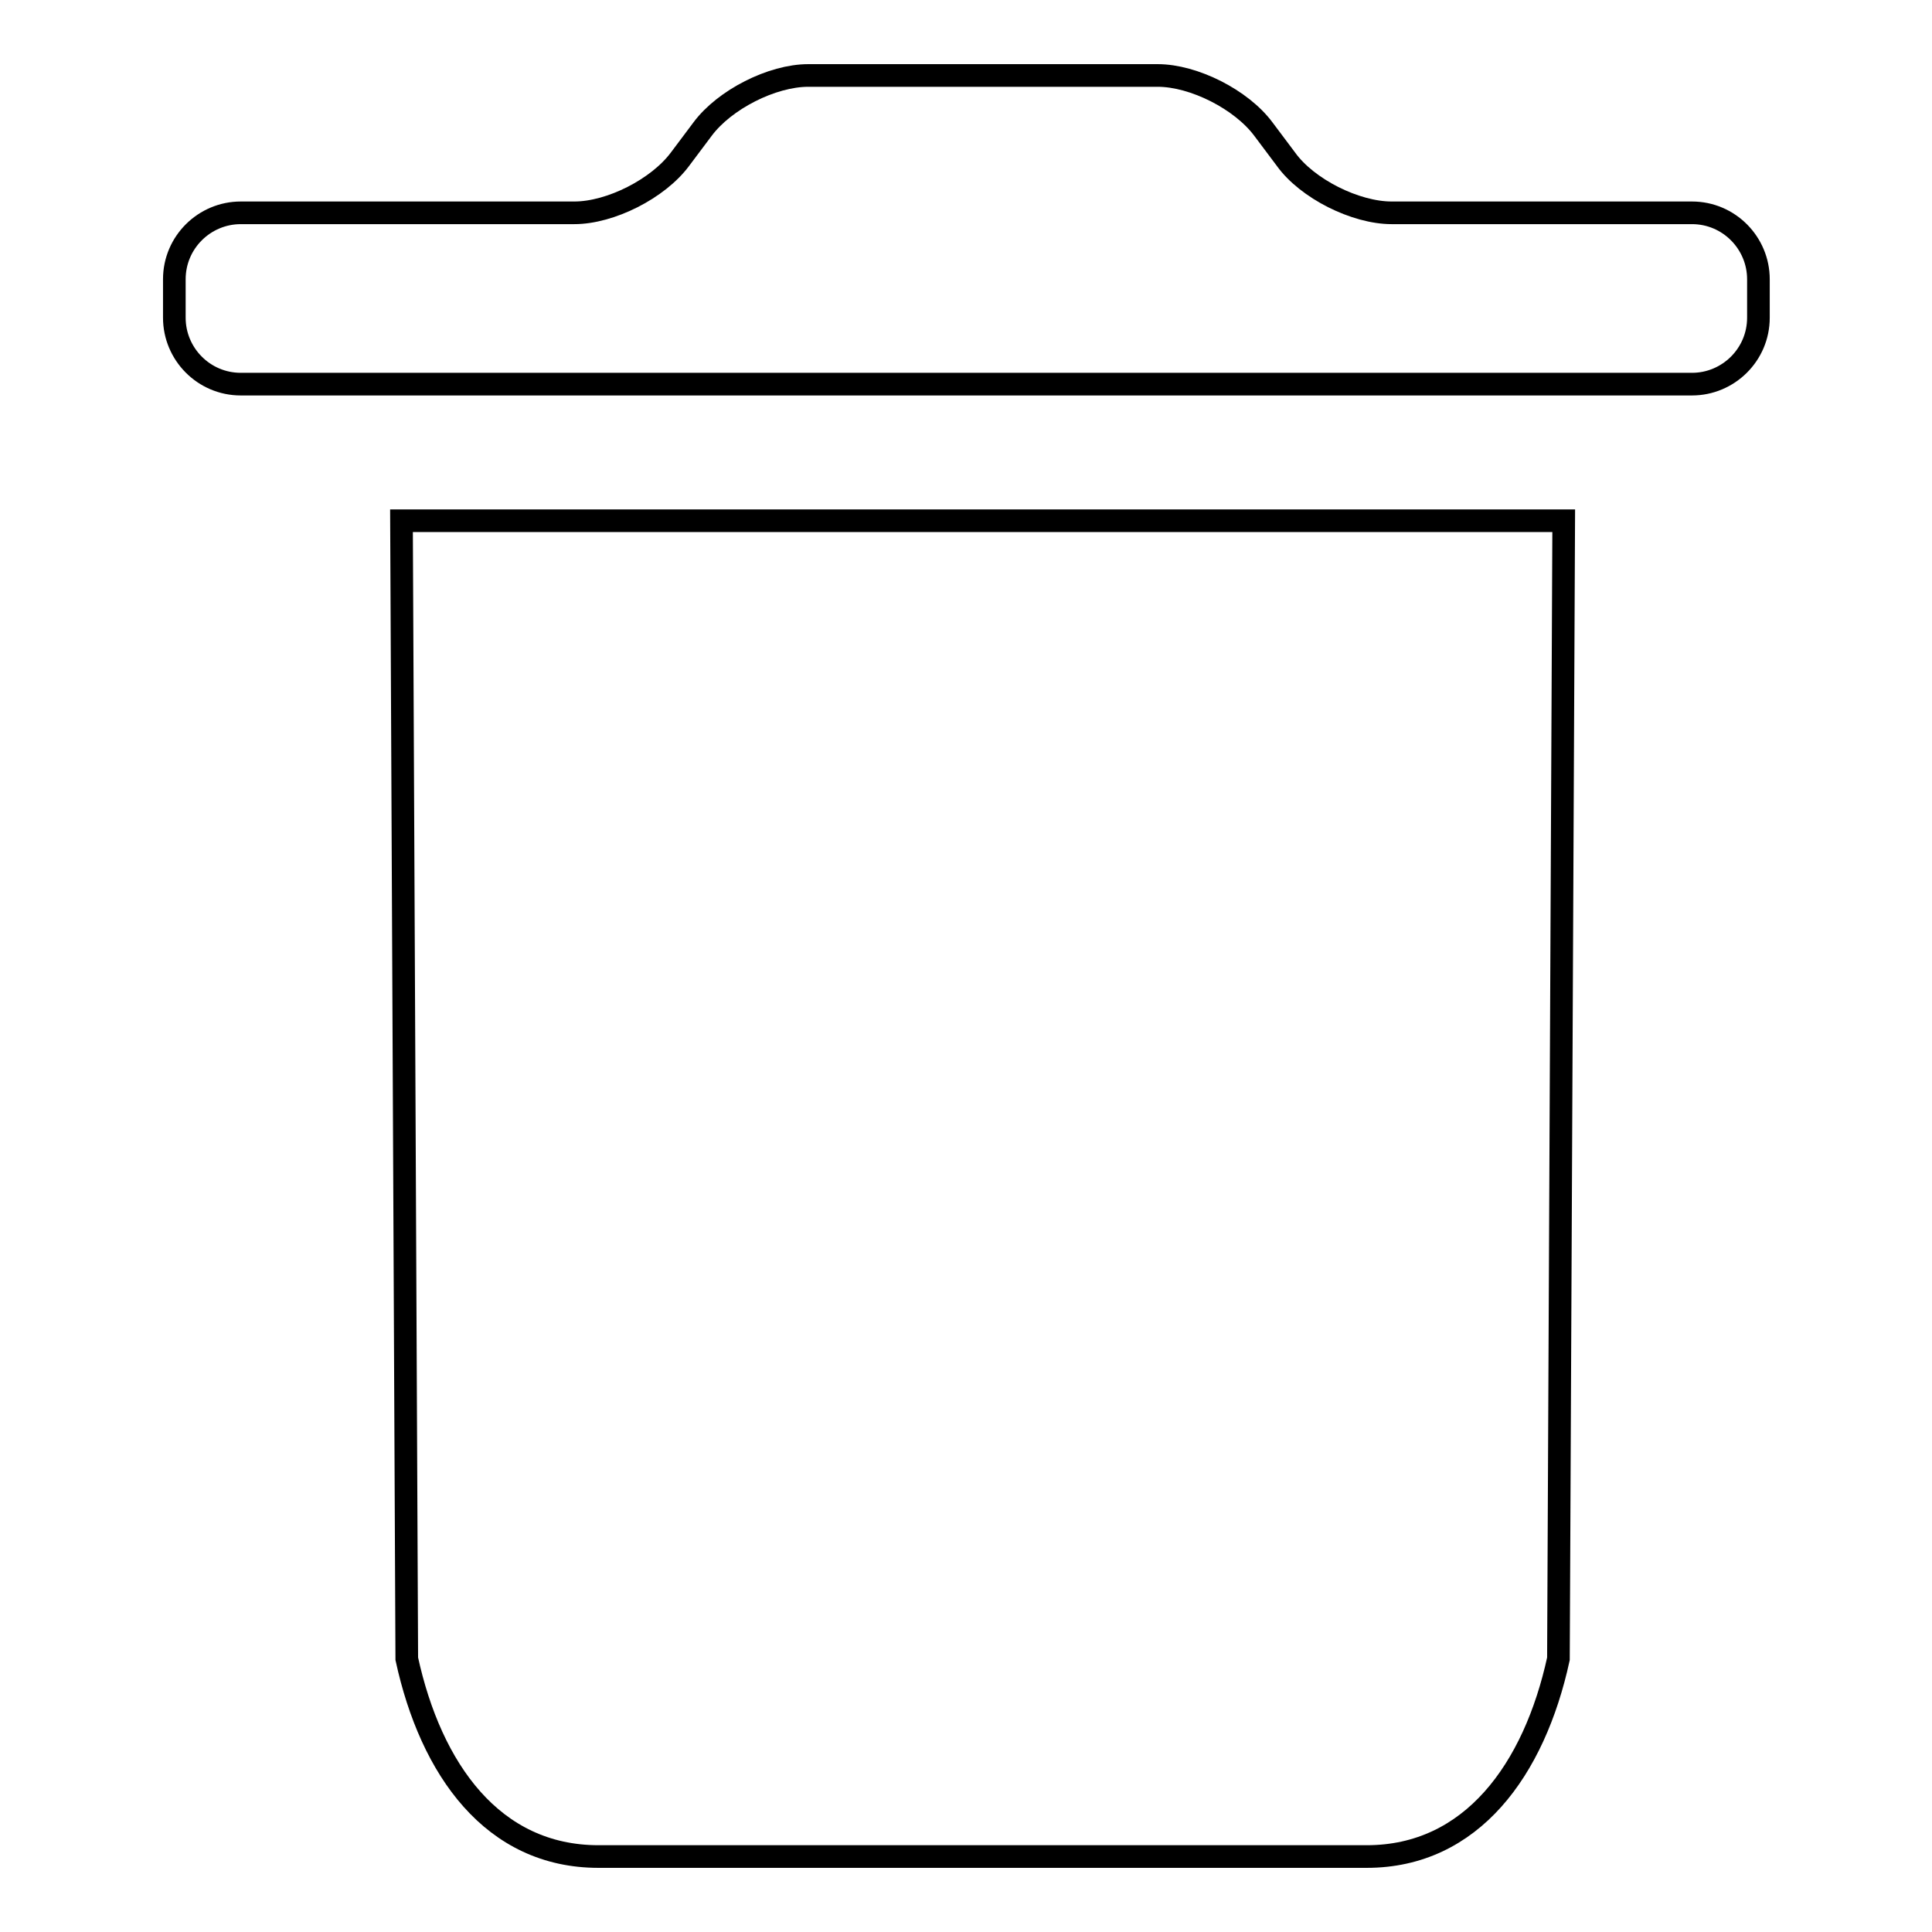
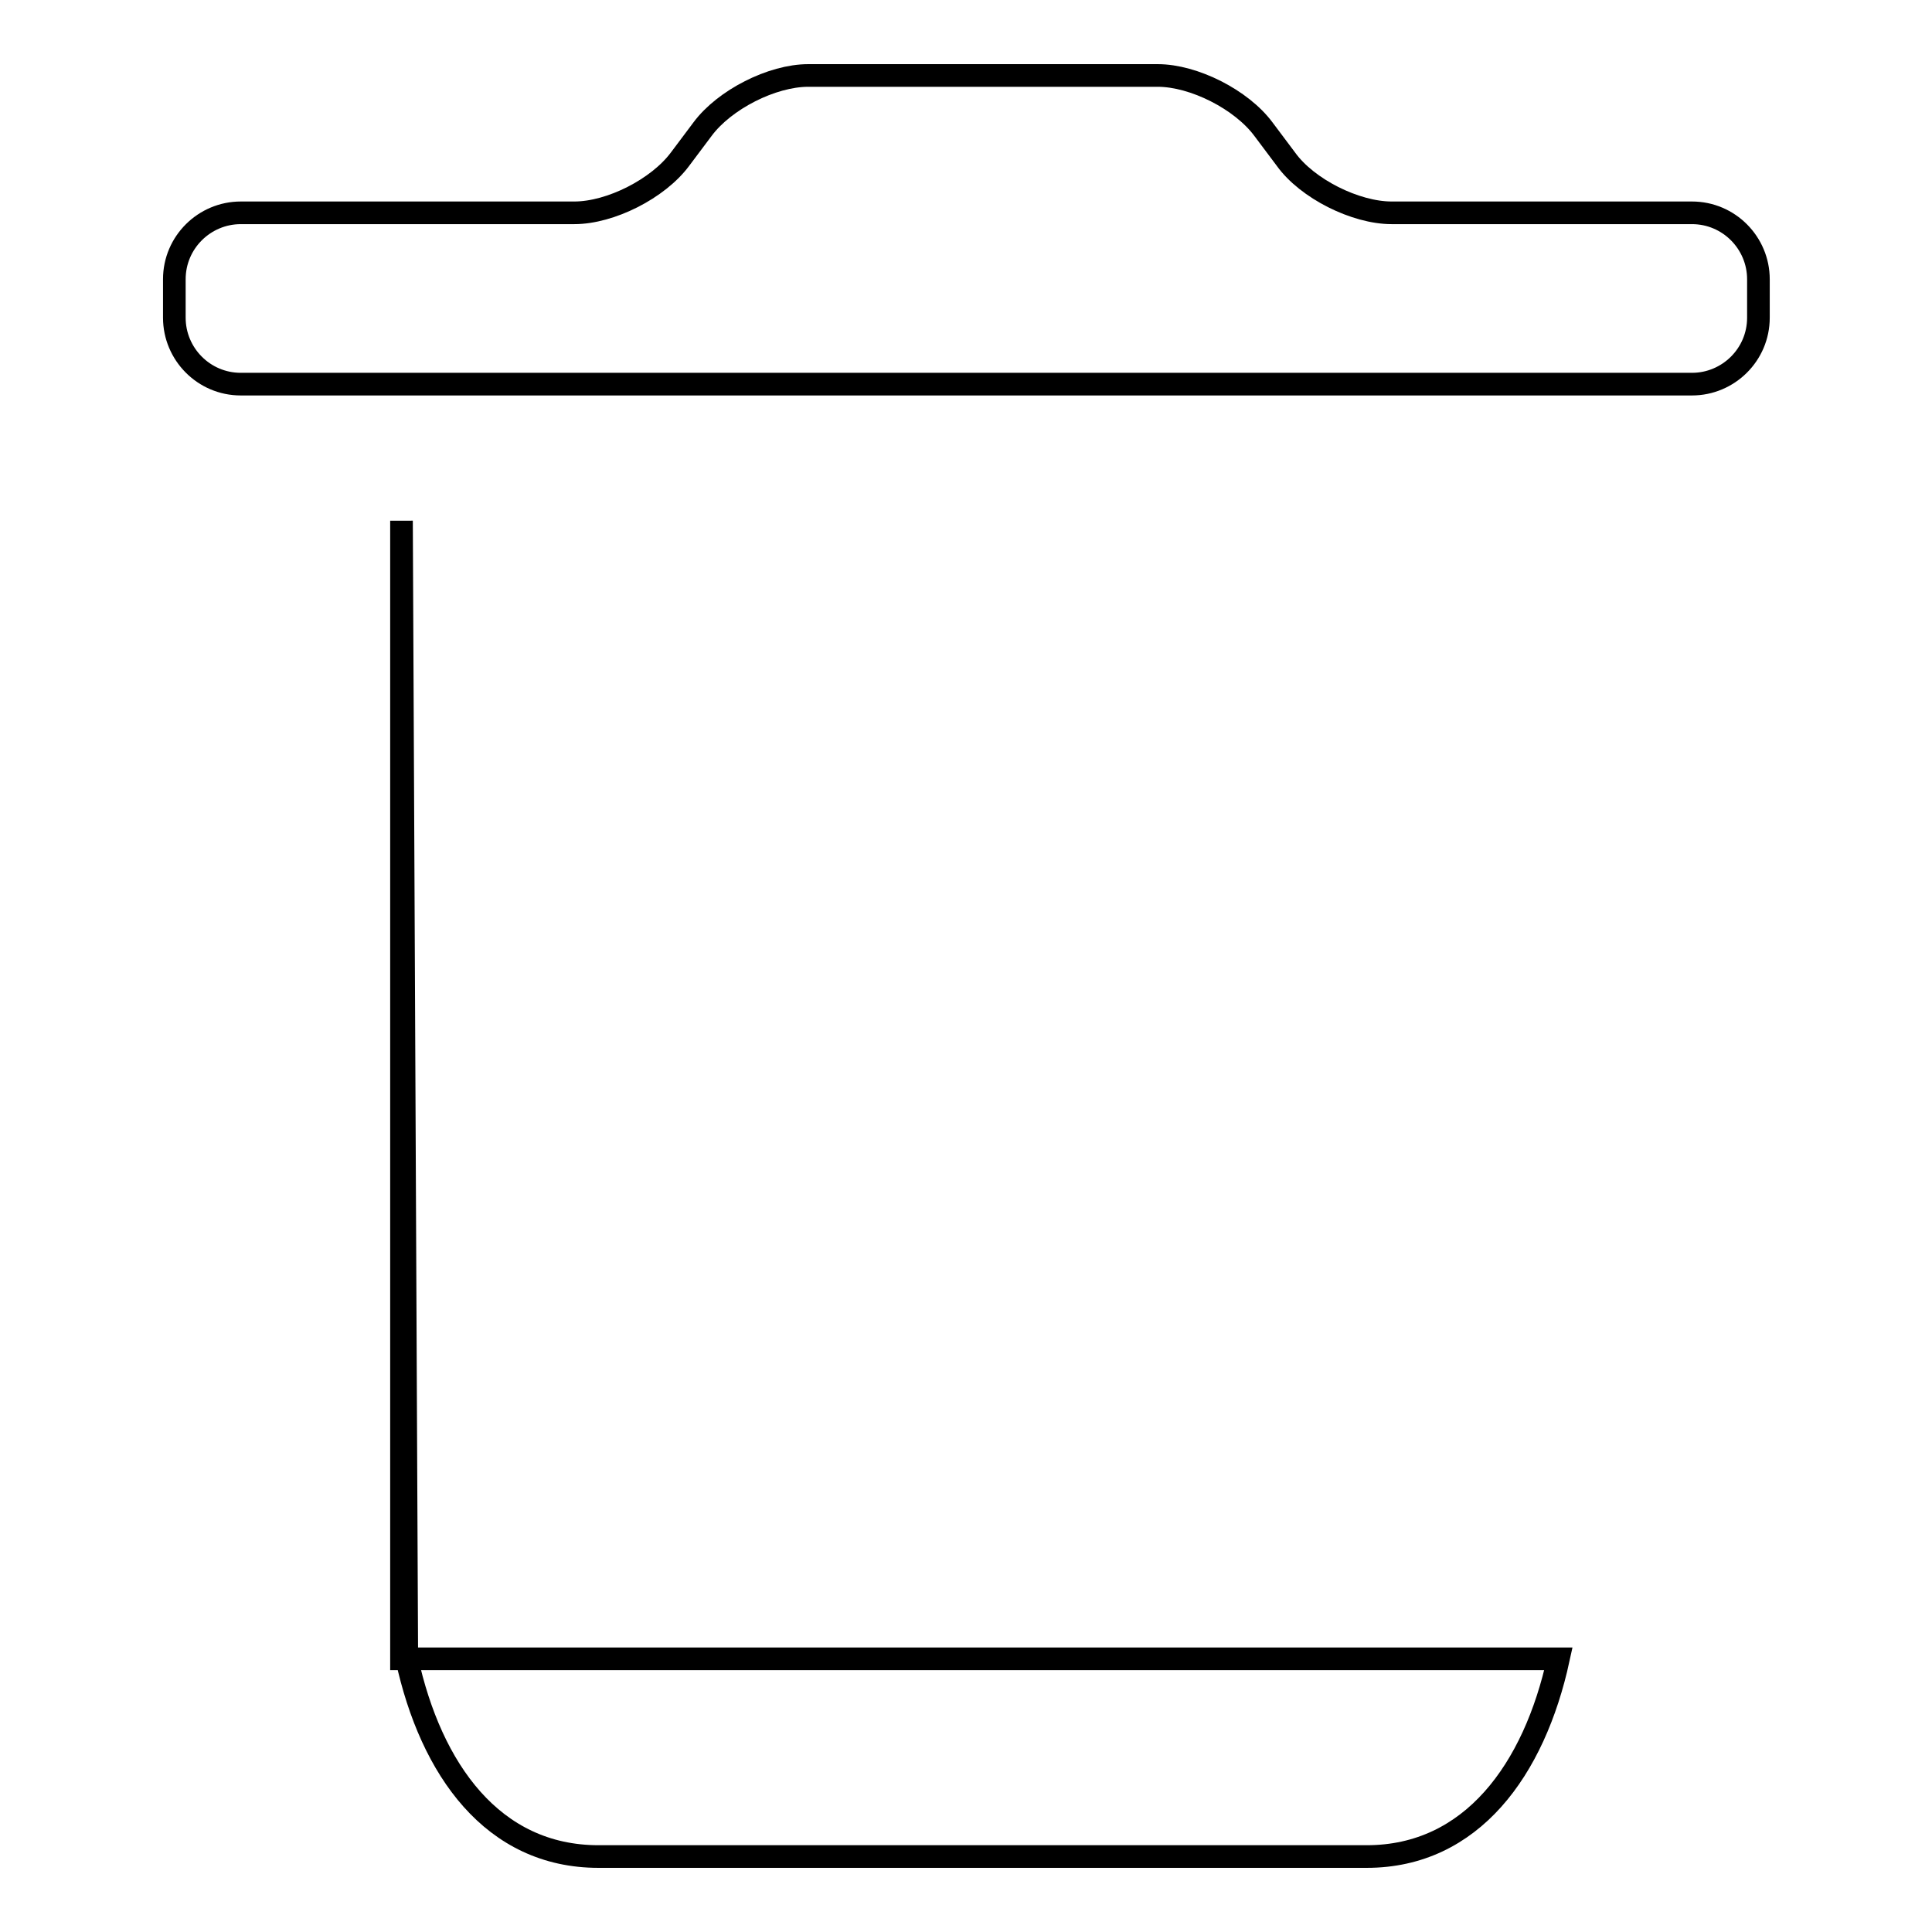
<svg xmlns="http://www.w3.org/2000/svg" version="1.1" x="0px" y="0px" viewBox="0 0 256 256" enable-background="new 0 0 256 256" xml:space="preserve">
  <g>
    <g>
-       <path stroke-width="3" fill-opacity="0" stroke="#000000" d="M53.2,69l0.7,150.8c3.2,14.7,11.4,26.2,25.4,26.2h101.8c13.9,0,22.2-11.5,25.4-26.2L207.2,69H53.2L53.2,69L53.2,69z M184.4,28.2c-4.8,0-11.2-3.2-14-7.1l-3-4c-2.9-3.9-9.2-7.1-14-7.1h-46.3c-4.8,0-11.1,3.2-14,7.1l-3,4c-2.9,3.9-9.2,7.1-14,7.1H31.9c-4.8,0-8.8,3.9-8.8,8.8v5.1c0,4.8,3.9,8.8,8.8,8.8h192.3c4.8,0,8.8-3.9,8.8-8.8v-5.1c0-4.8-3.9-8.8-8.8-8.8H184.4L184.4,28.2z" />
+       <path stroke-width="3" fill-opacity="0" stroke="#000000" d="M53.2,69l0.7,150.8c3.2,14.7,11.4,26.2,25.4,26.2h101.8c13.9,0,22.2-11.5,25.4-26.2H53.2L53.2,69L53.2,69z M184.4,28.2c-4.8,0-11.2-3.2-14-7.1l-3-4c-2.9-3.9-9.2-7.1-14-7.1h-46.3c-4.8,0-11.1,3.2-14,7.1l-3,4c-2.9,3.9-9.2,7.1-14,7.1H31.9c-4.8,0-8.8,3.9-8.8,8.8v5.1c0,4.8,3.9,8.8,8.8,8.8h192.3c4.8,0,8.8-3.9,8.8-8.8v-5.1c0-4.8-3.9-8.8-8.8-8.8H184.4L184.4,28.2z" />
    </g>
  </g>
</svg>